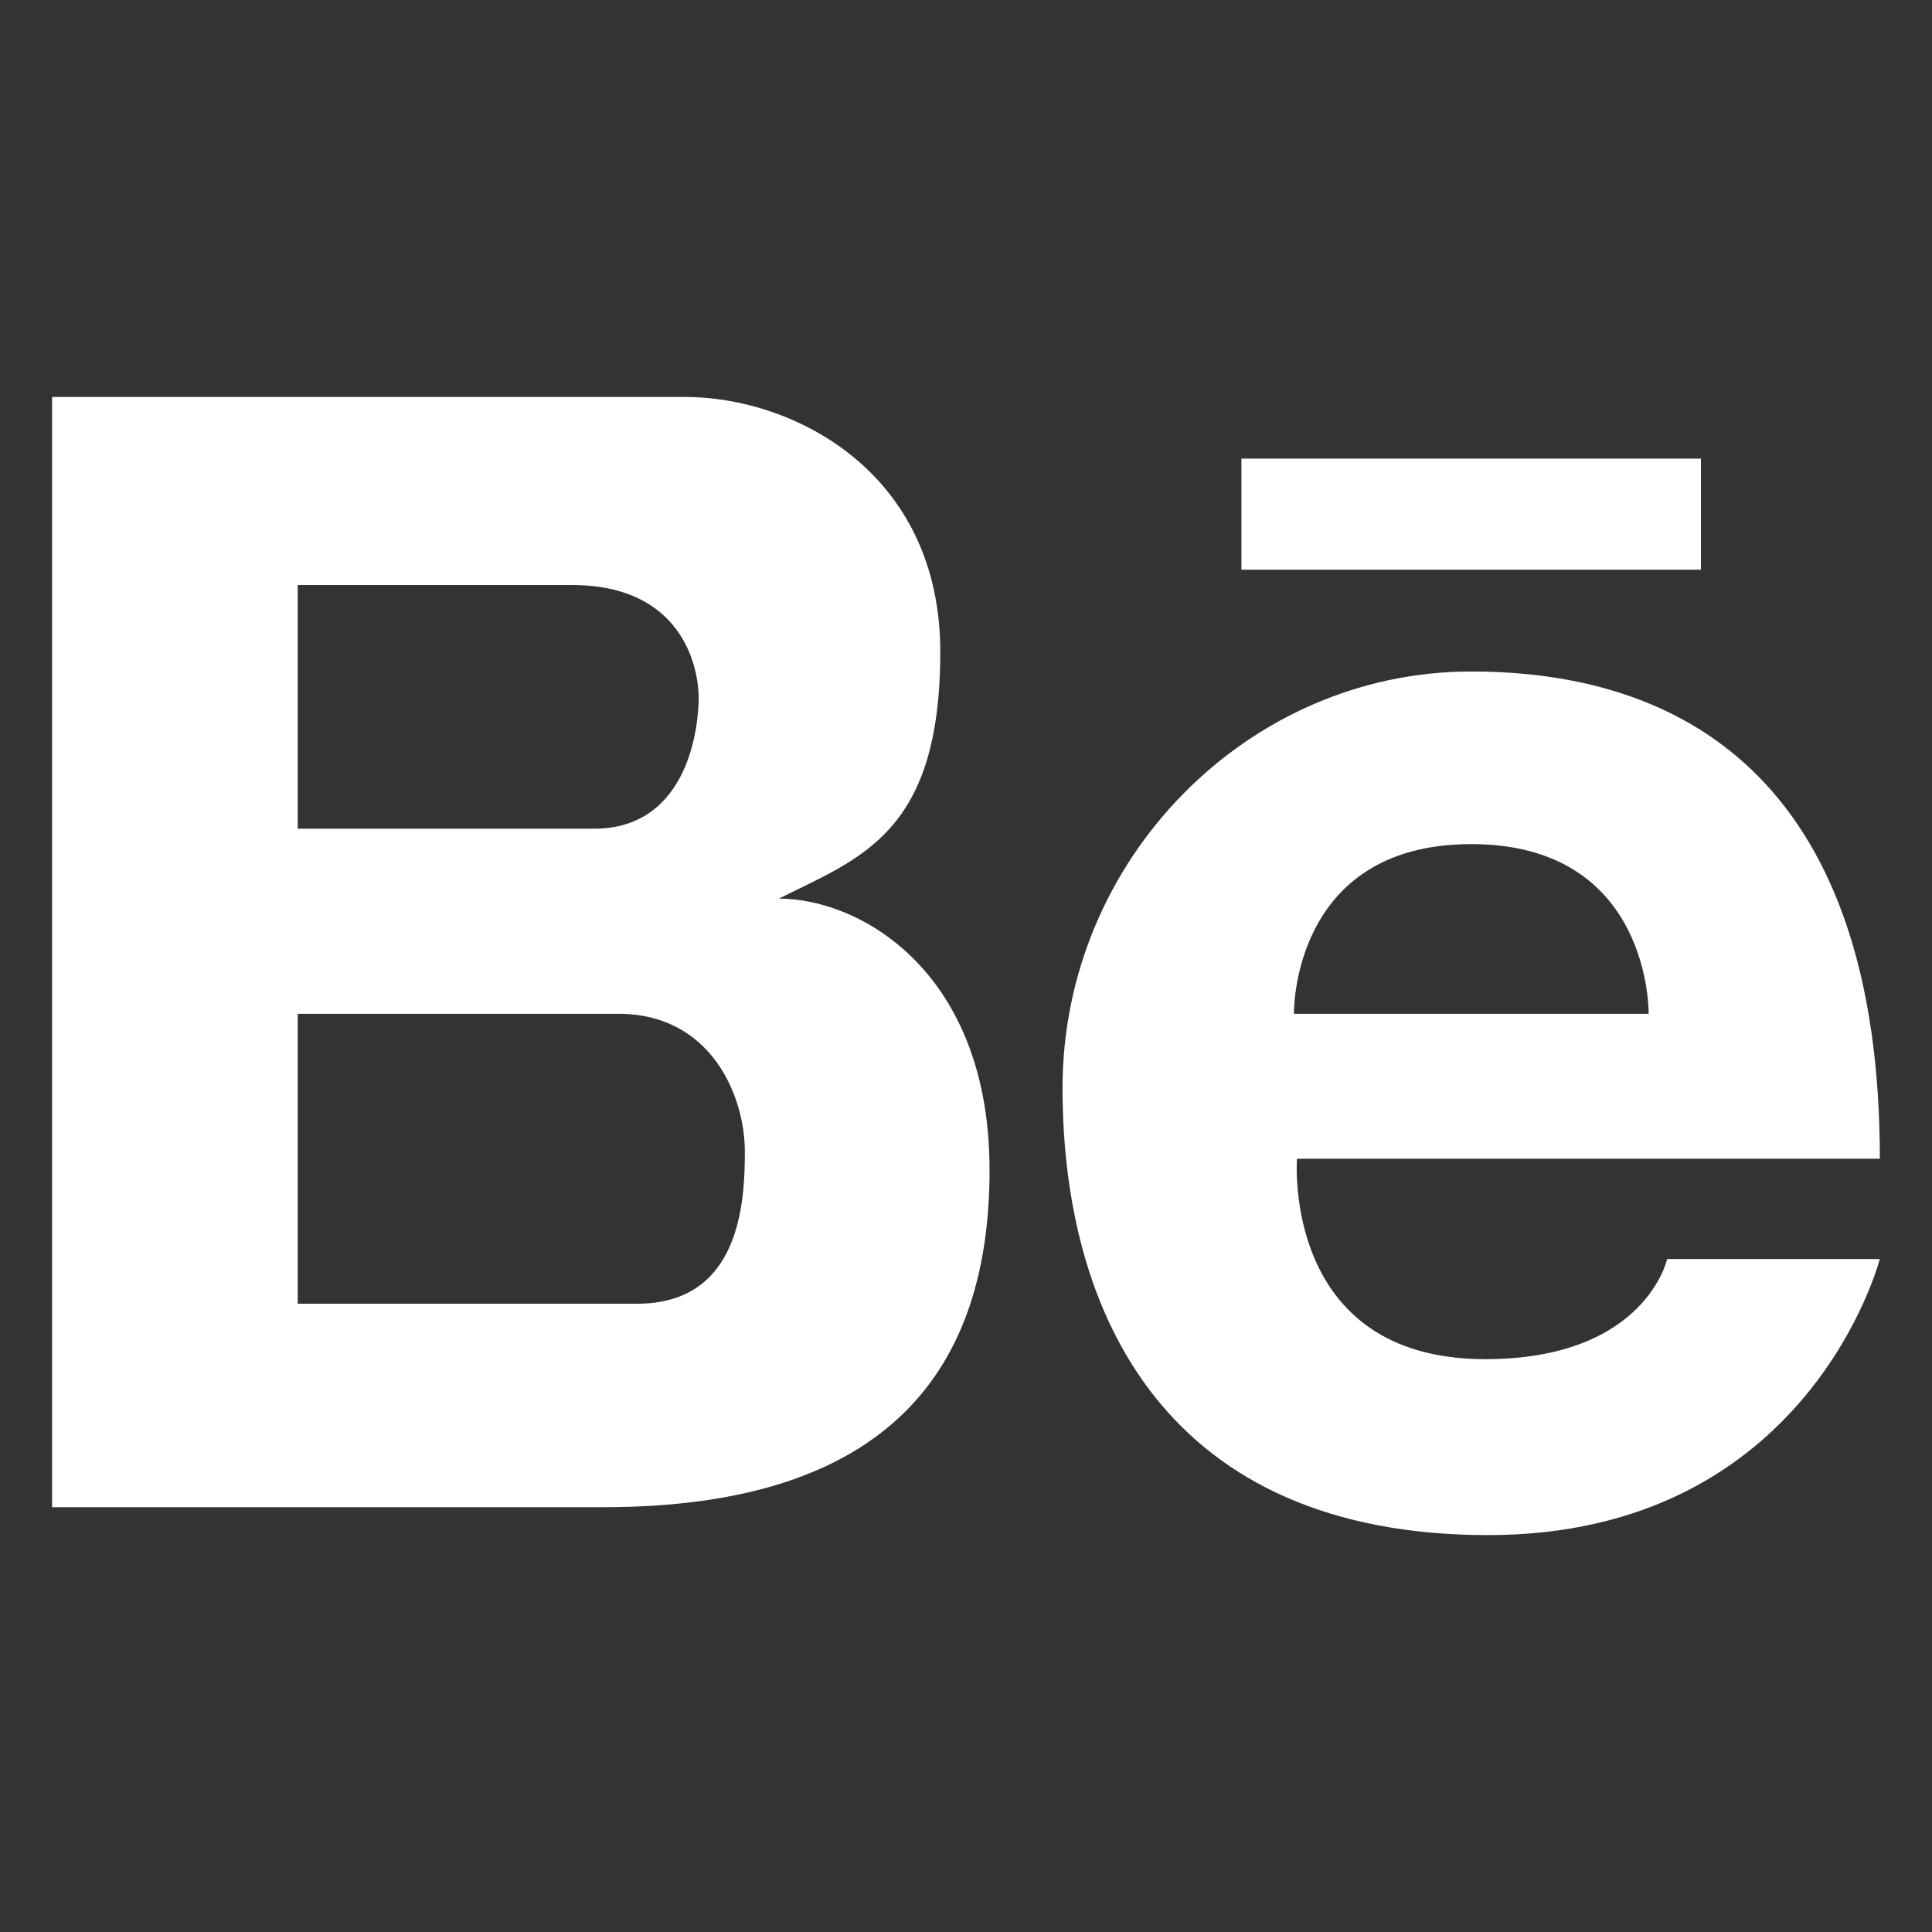
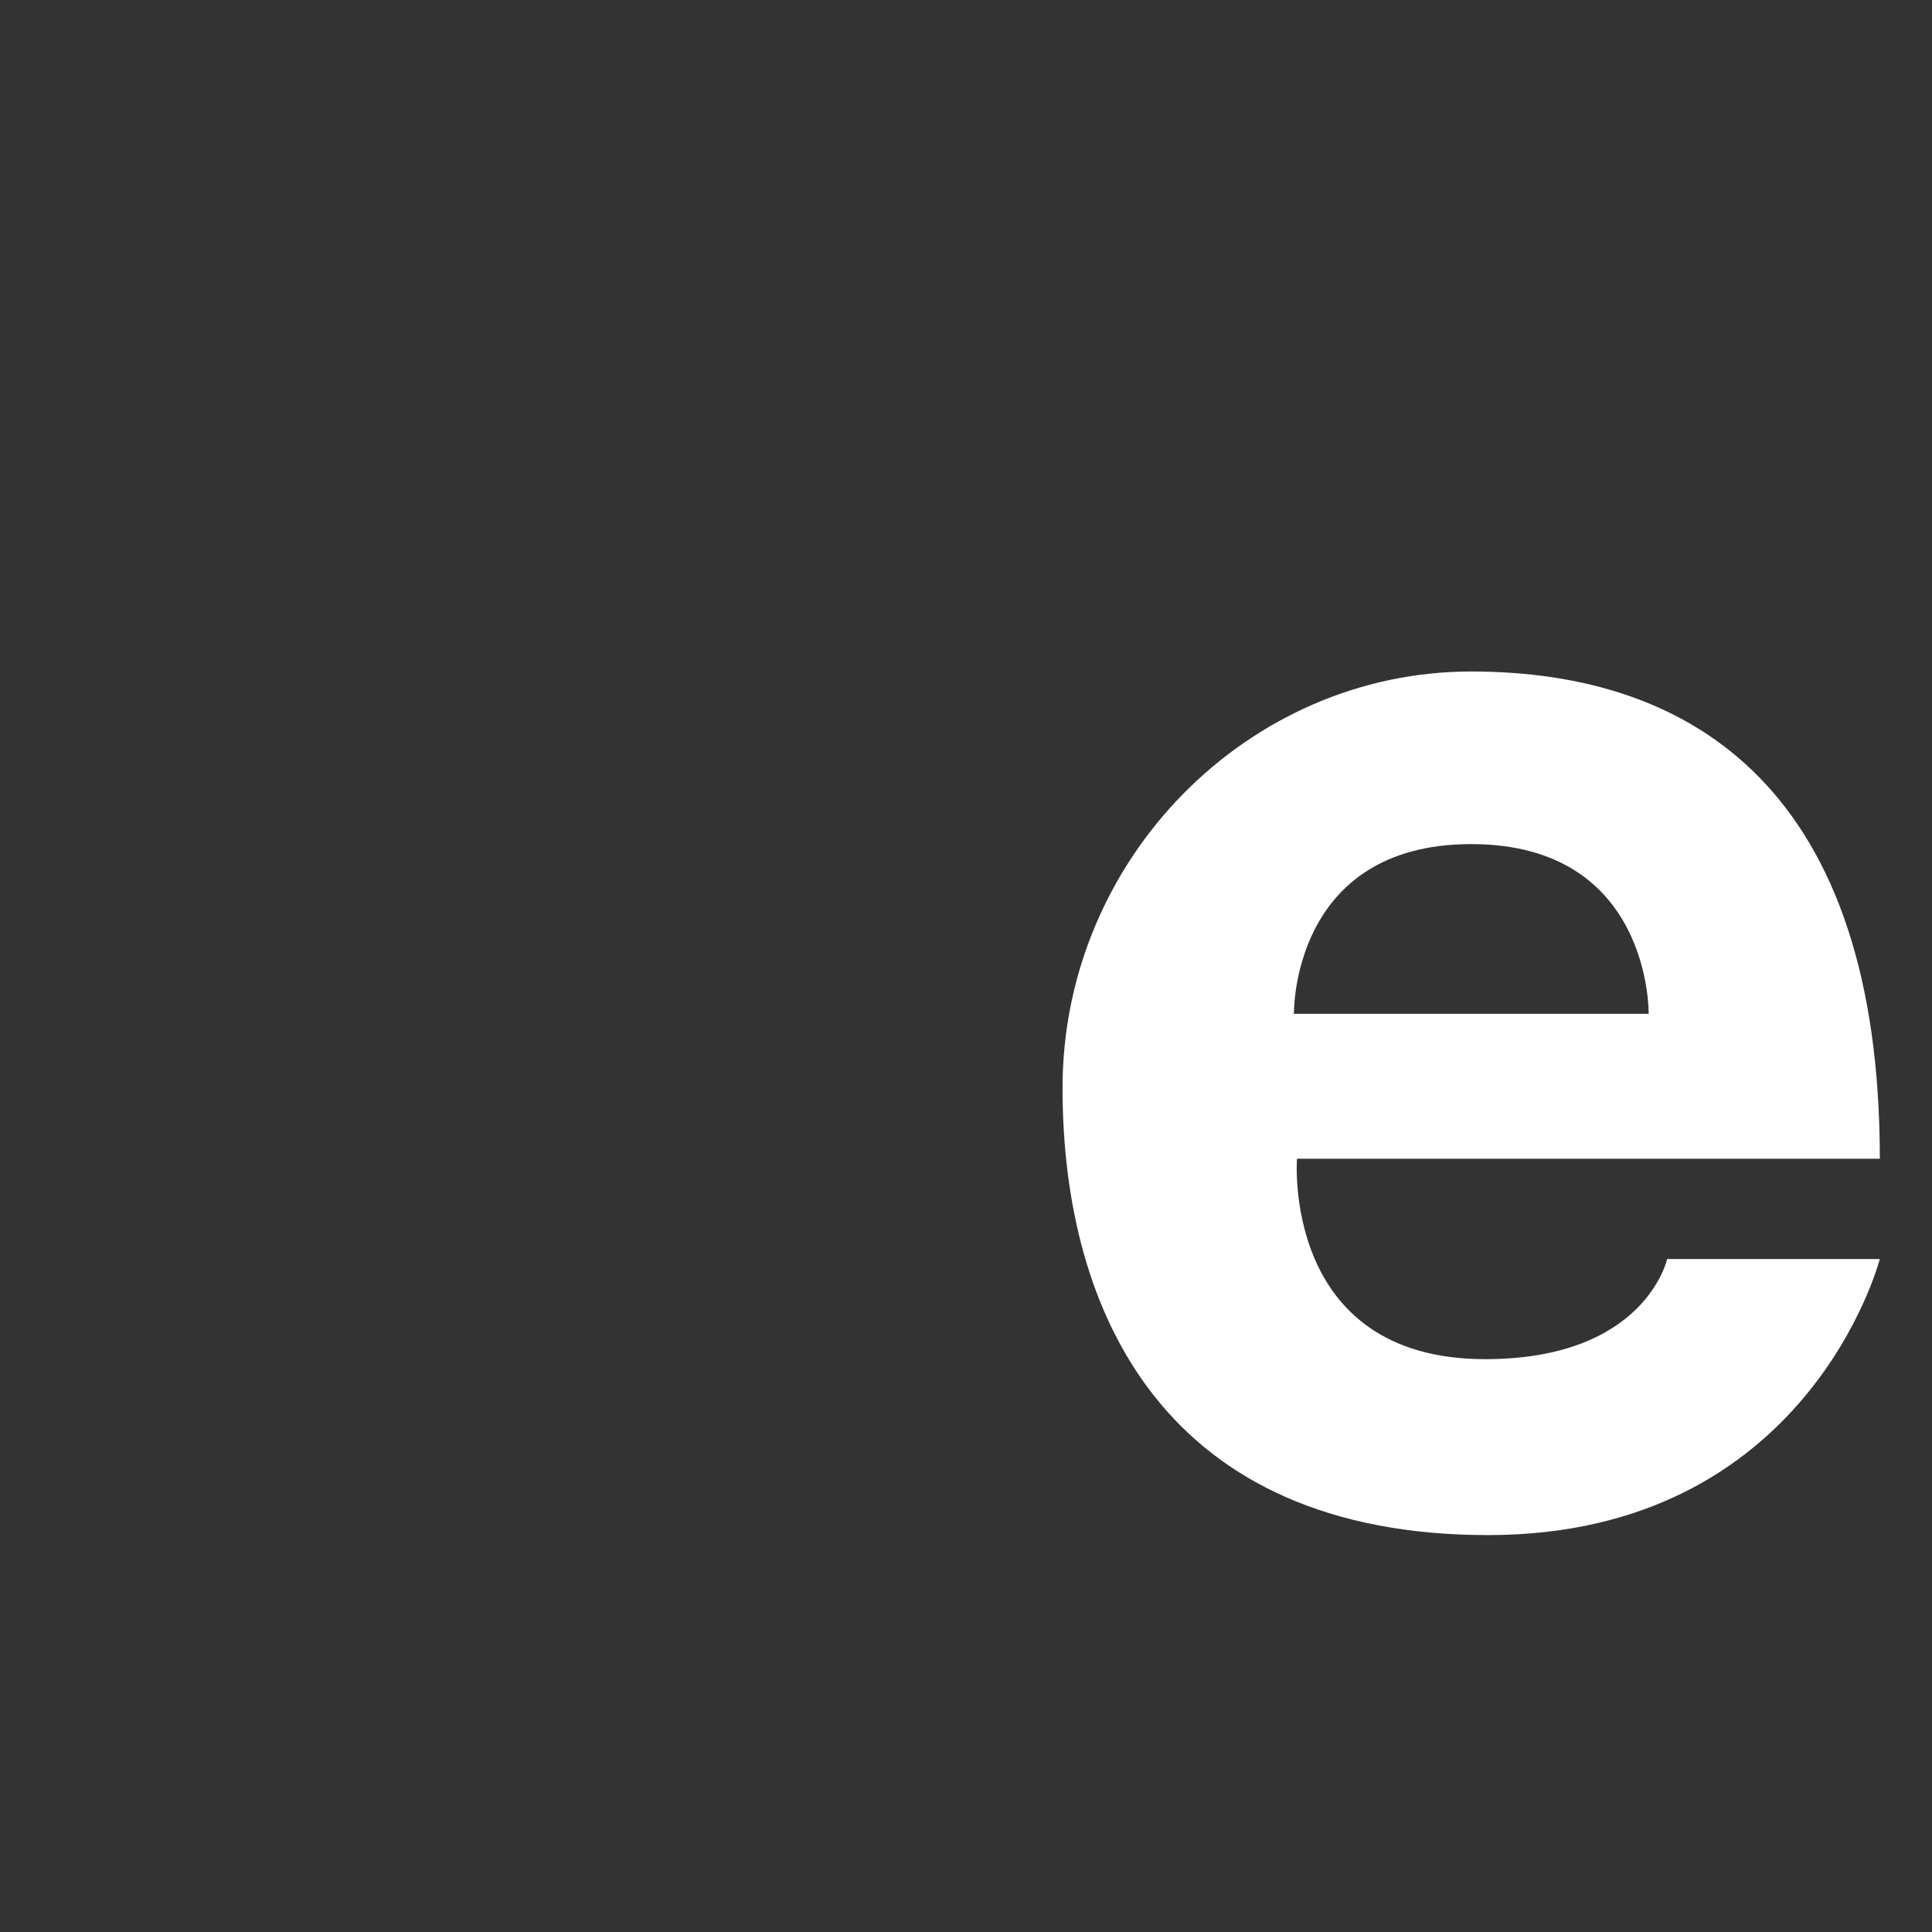
<svg xmlns="http://www.w3.org/2000/svg" version="1.1" x="0px" y="0px" width="32px" height="32px" viewBox="-0.863 -6.575 32 32" enable-background="new -0.863 -6.575 32 32" xml:space="preserve">
  <rect x="-0.863" y="-6.575" width="32" height="32" fill="#333333" stroke="none" />
  <defs>
</defs>
-   <path fill="#FFFFFF" d="M12.037,8.309c1.364-0.681,2.674-1.089,2.674-4.086S12.258,0,10.487,0H0v18.389h9.125  c4.768,0,6.402-2.316,6.402-5.585S13.401,8.309,12.037,8.309 M4.068,3.115h4.546c1.788,0,2.095,1.312,2.095,1.873  c0,0.436-0.152,2.163-1.736,2.163H4.068V3.115z M9.688,15.019H4.068v-4.802h5.314c1.533,0,2.092,1.361,2.092,2.281  C11.475,13.35,11.392,15.019,9.688,15.019" />
  <path fill="#FFFFFF" d="M23.736,15.937c-3.372,0-3.117-3.32-3.117-3.32h9.654c0-6.079-3.064-8.07-6.768-8.07  c-3.705,0-6.769,3.116-6.769,6.896c0,3.781,1.736,7.408,7.05,7.408c5.312,0,6.486-4.572,6.486-4.572H26.75  C26.75,14.277,26.392,15.937,23.736,15.937 M23.506,7.406c2.987,0,2.938,2.811,2.938,2.811h-5.875  C20.568,10.217,20.518,7.406,23.506,7.406" />
-   <rect x="19.699" y="1.021" fill="#FFFFFF" width="7.611" height="1.84" />
</svg>